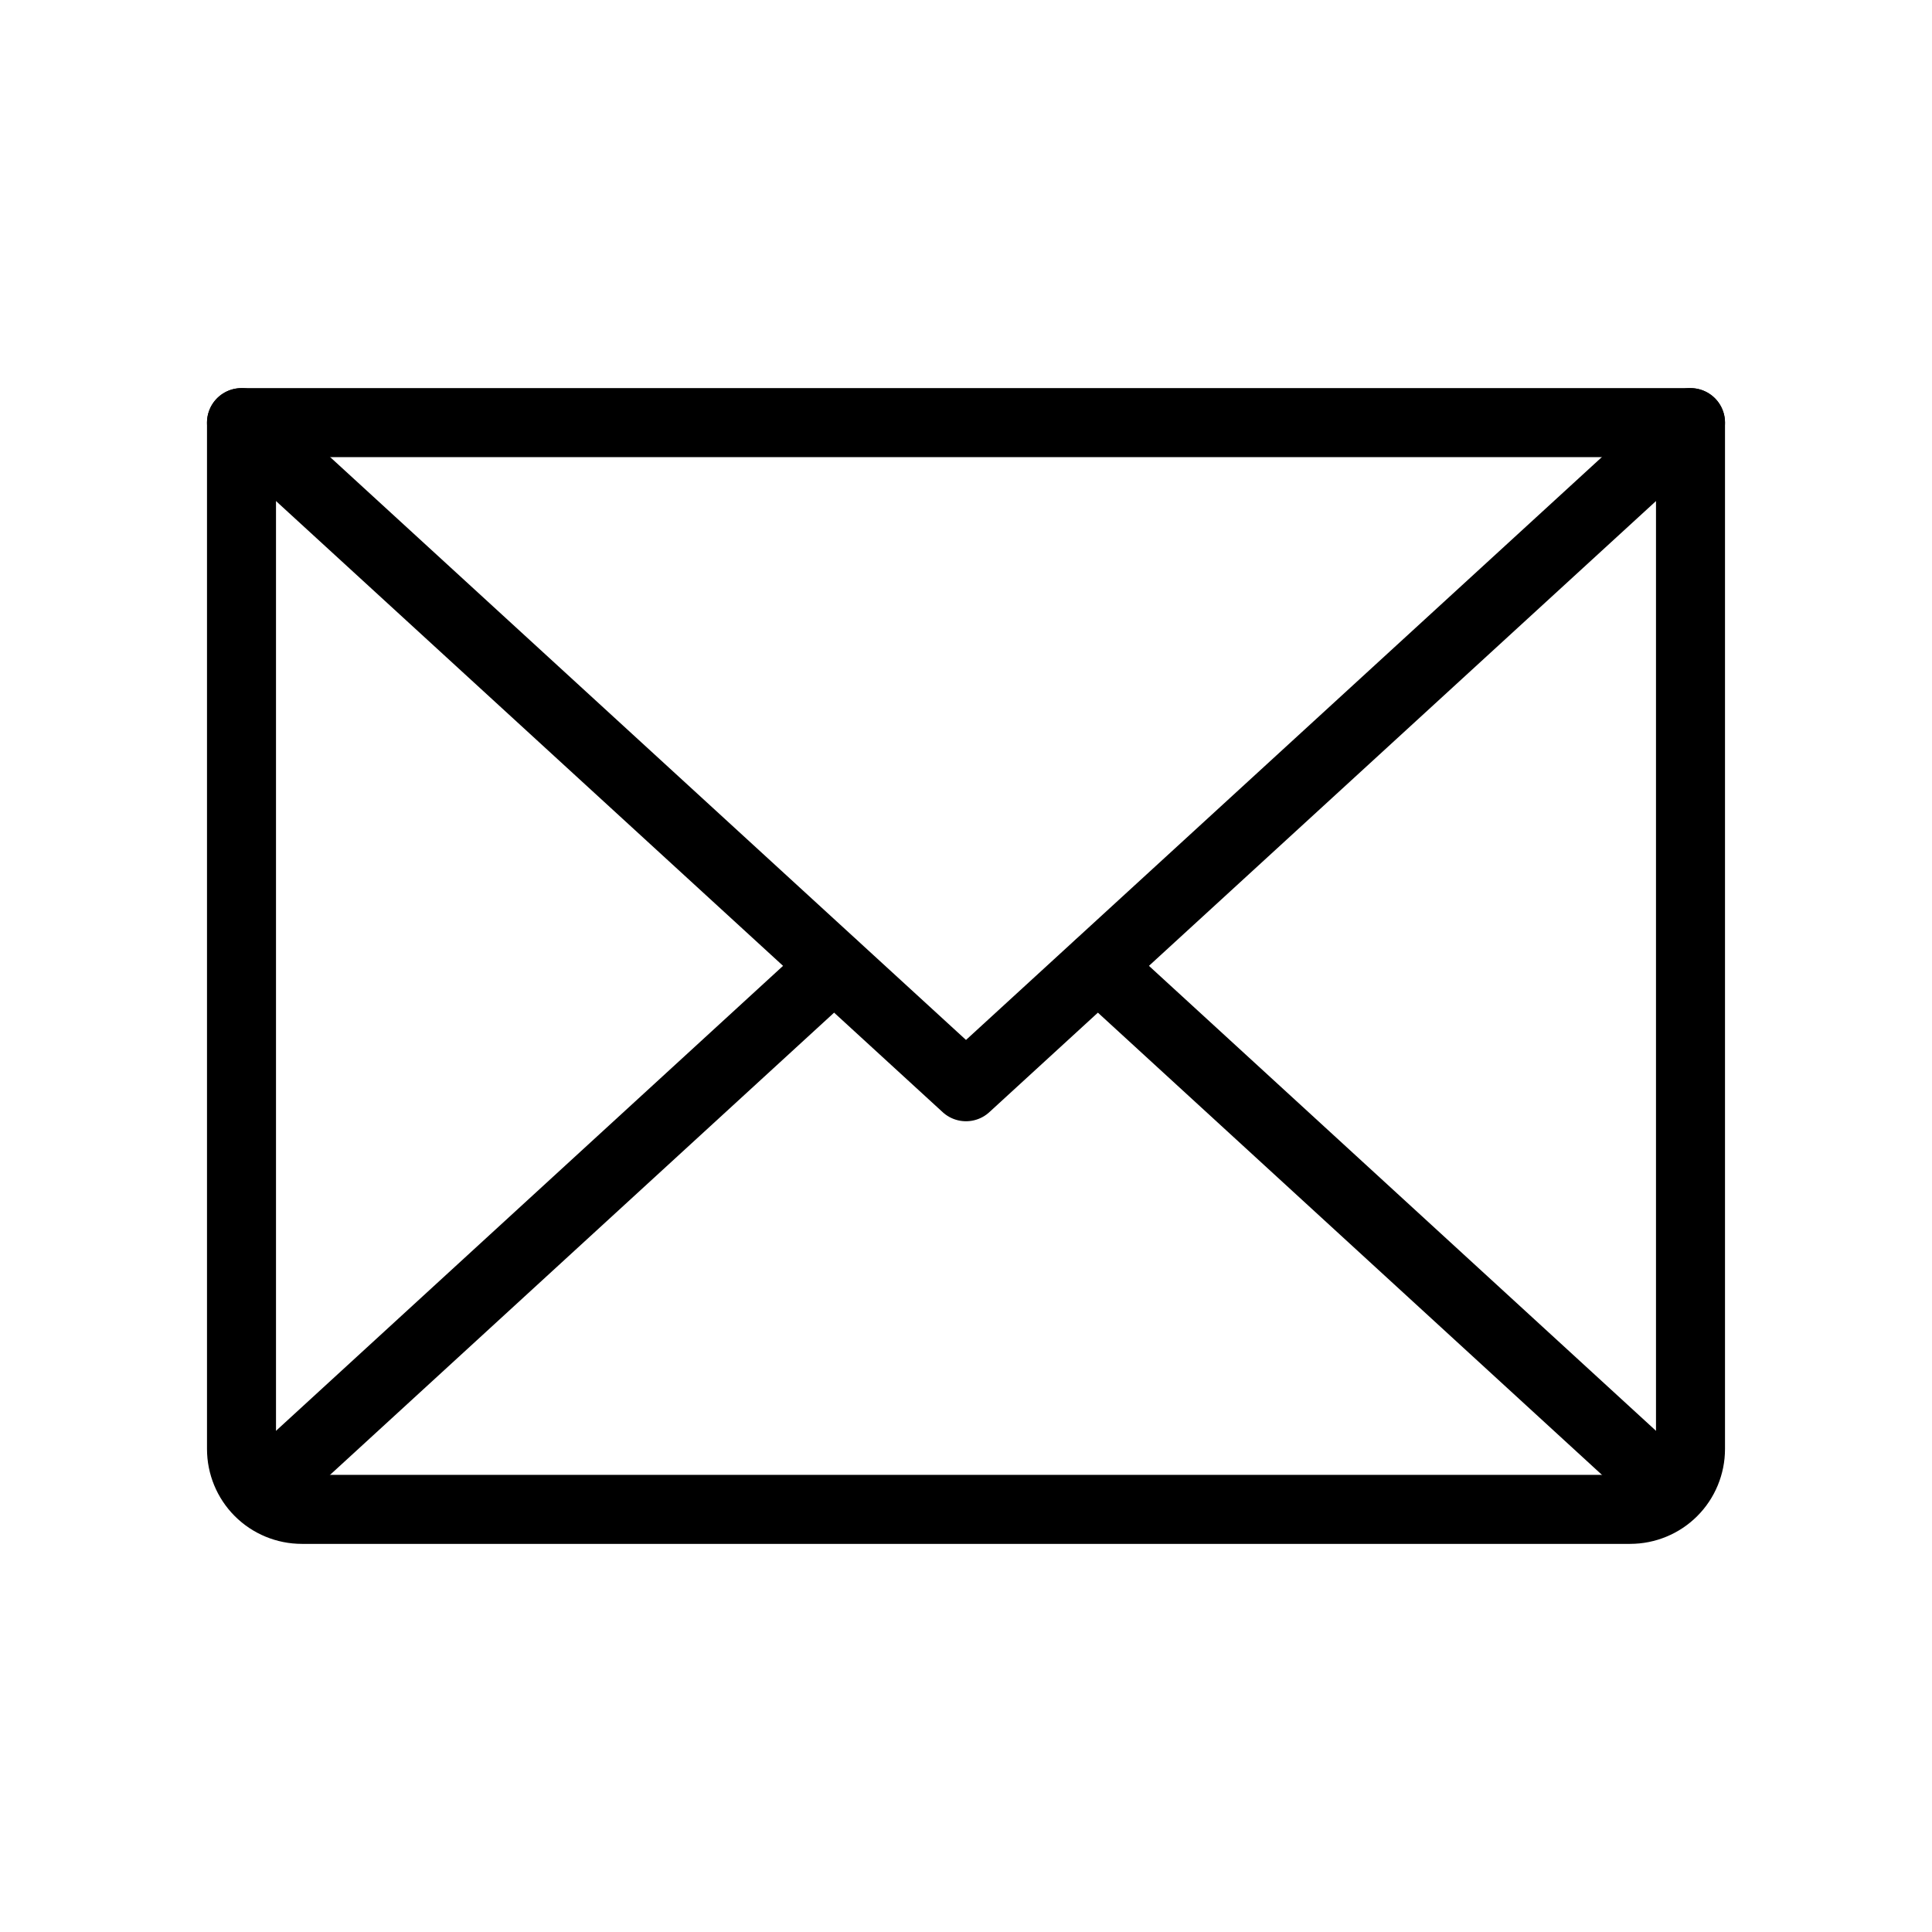
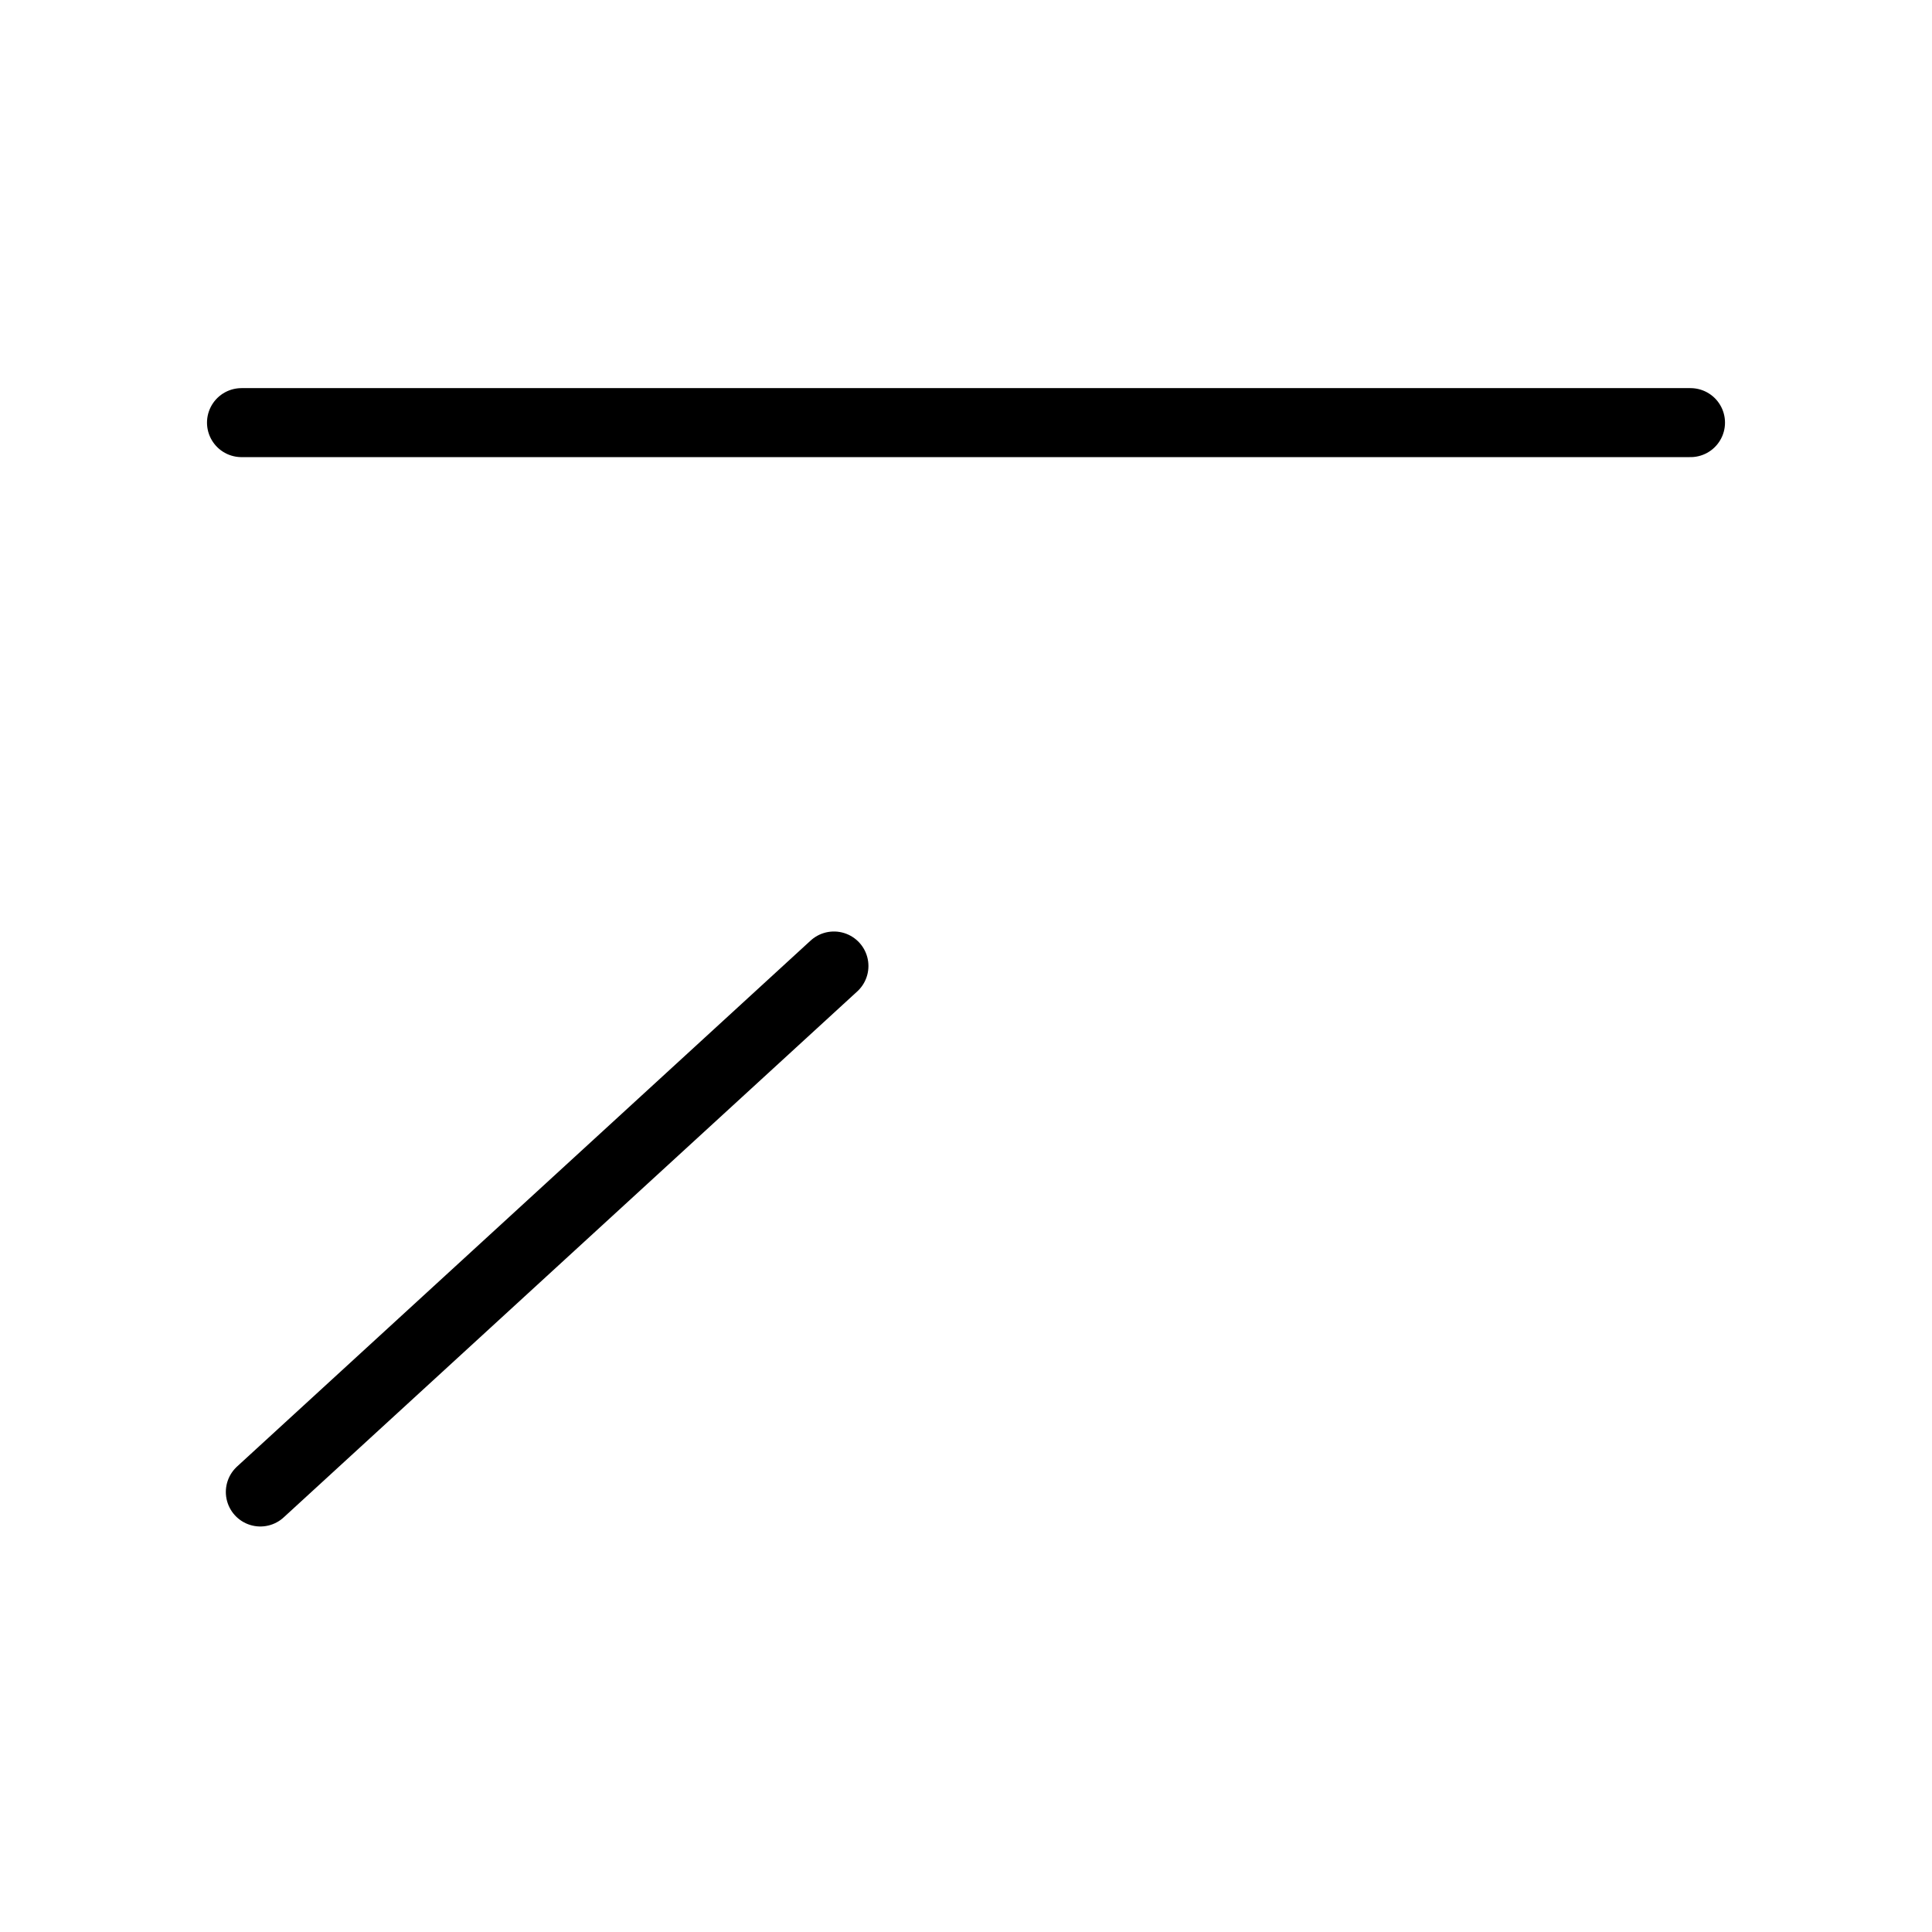
<svg xmlns="http://www.w3.org/2000/svg" width="28" height="28" viewBox="0 0 28 28" fill="none">
-   <path d="M24.5 6.125L14 15.75L3.5 6.125" stroke="black" stroke-linecap="round" stroke-linejoin="round" />
-   <path d="M3.5 6.125H24.5V21C24.5 21.232 24.408 21.455 24.244 21.619C24.08 21.783 23.857 21.875 23.625 21.875H4.375C4.143 21.875 3.92 21.783 3.756 21.619C3.592 21.455 3.5 21.232 3.5 21V6.125Z" stroke="black" stroke-linecap="round" stroke-linejoin="round" />
+   <path d="M24.5 6.125L3.5 6.125" stroke="black" stroke-linecap="round" stroke-linejoin="round" />
  <path d="M12.086 14L3.773 21.623" stroke="black" stroke-linecap="round" stroke-linejoin="round" />
-   <path d="M24.227 21.623L15.914 14" stroke="black" stroke-linecap="round" stroke-linejoin="round" />
</svg>